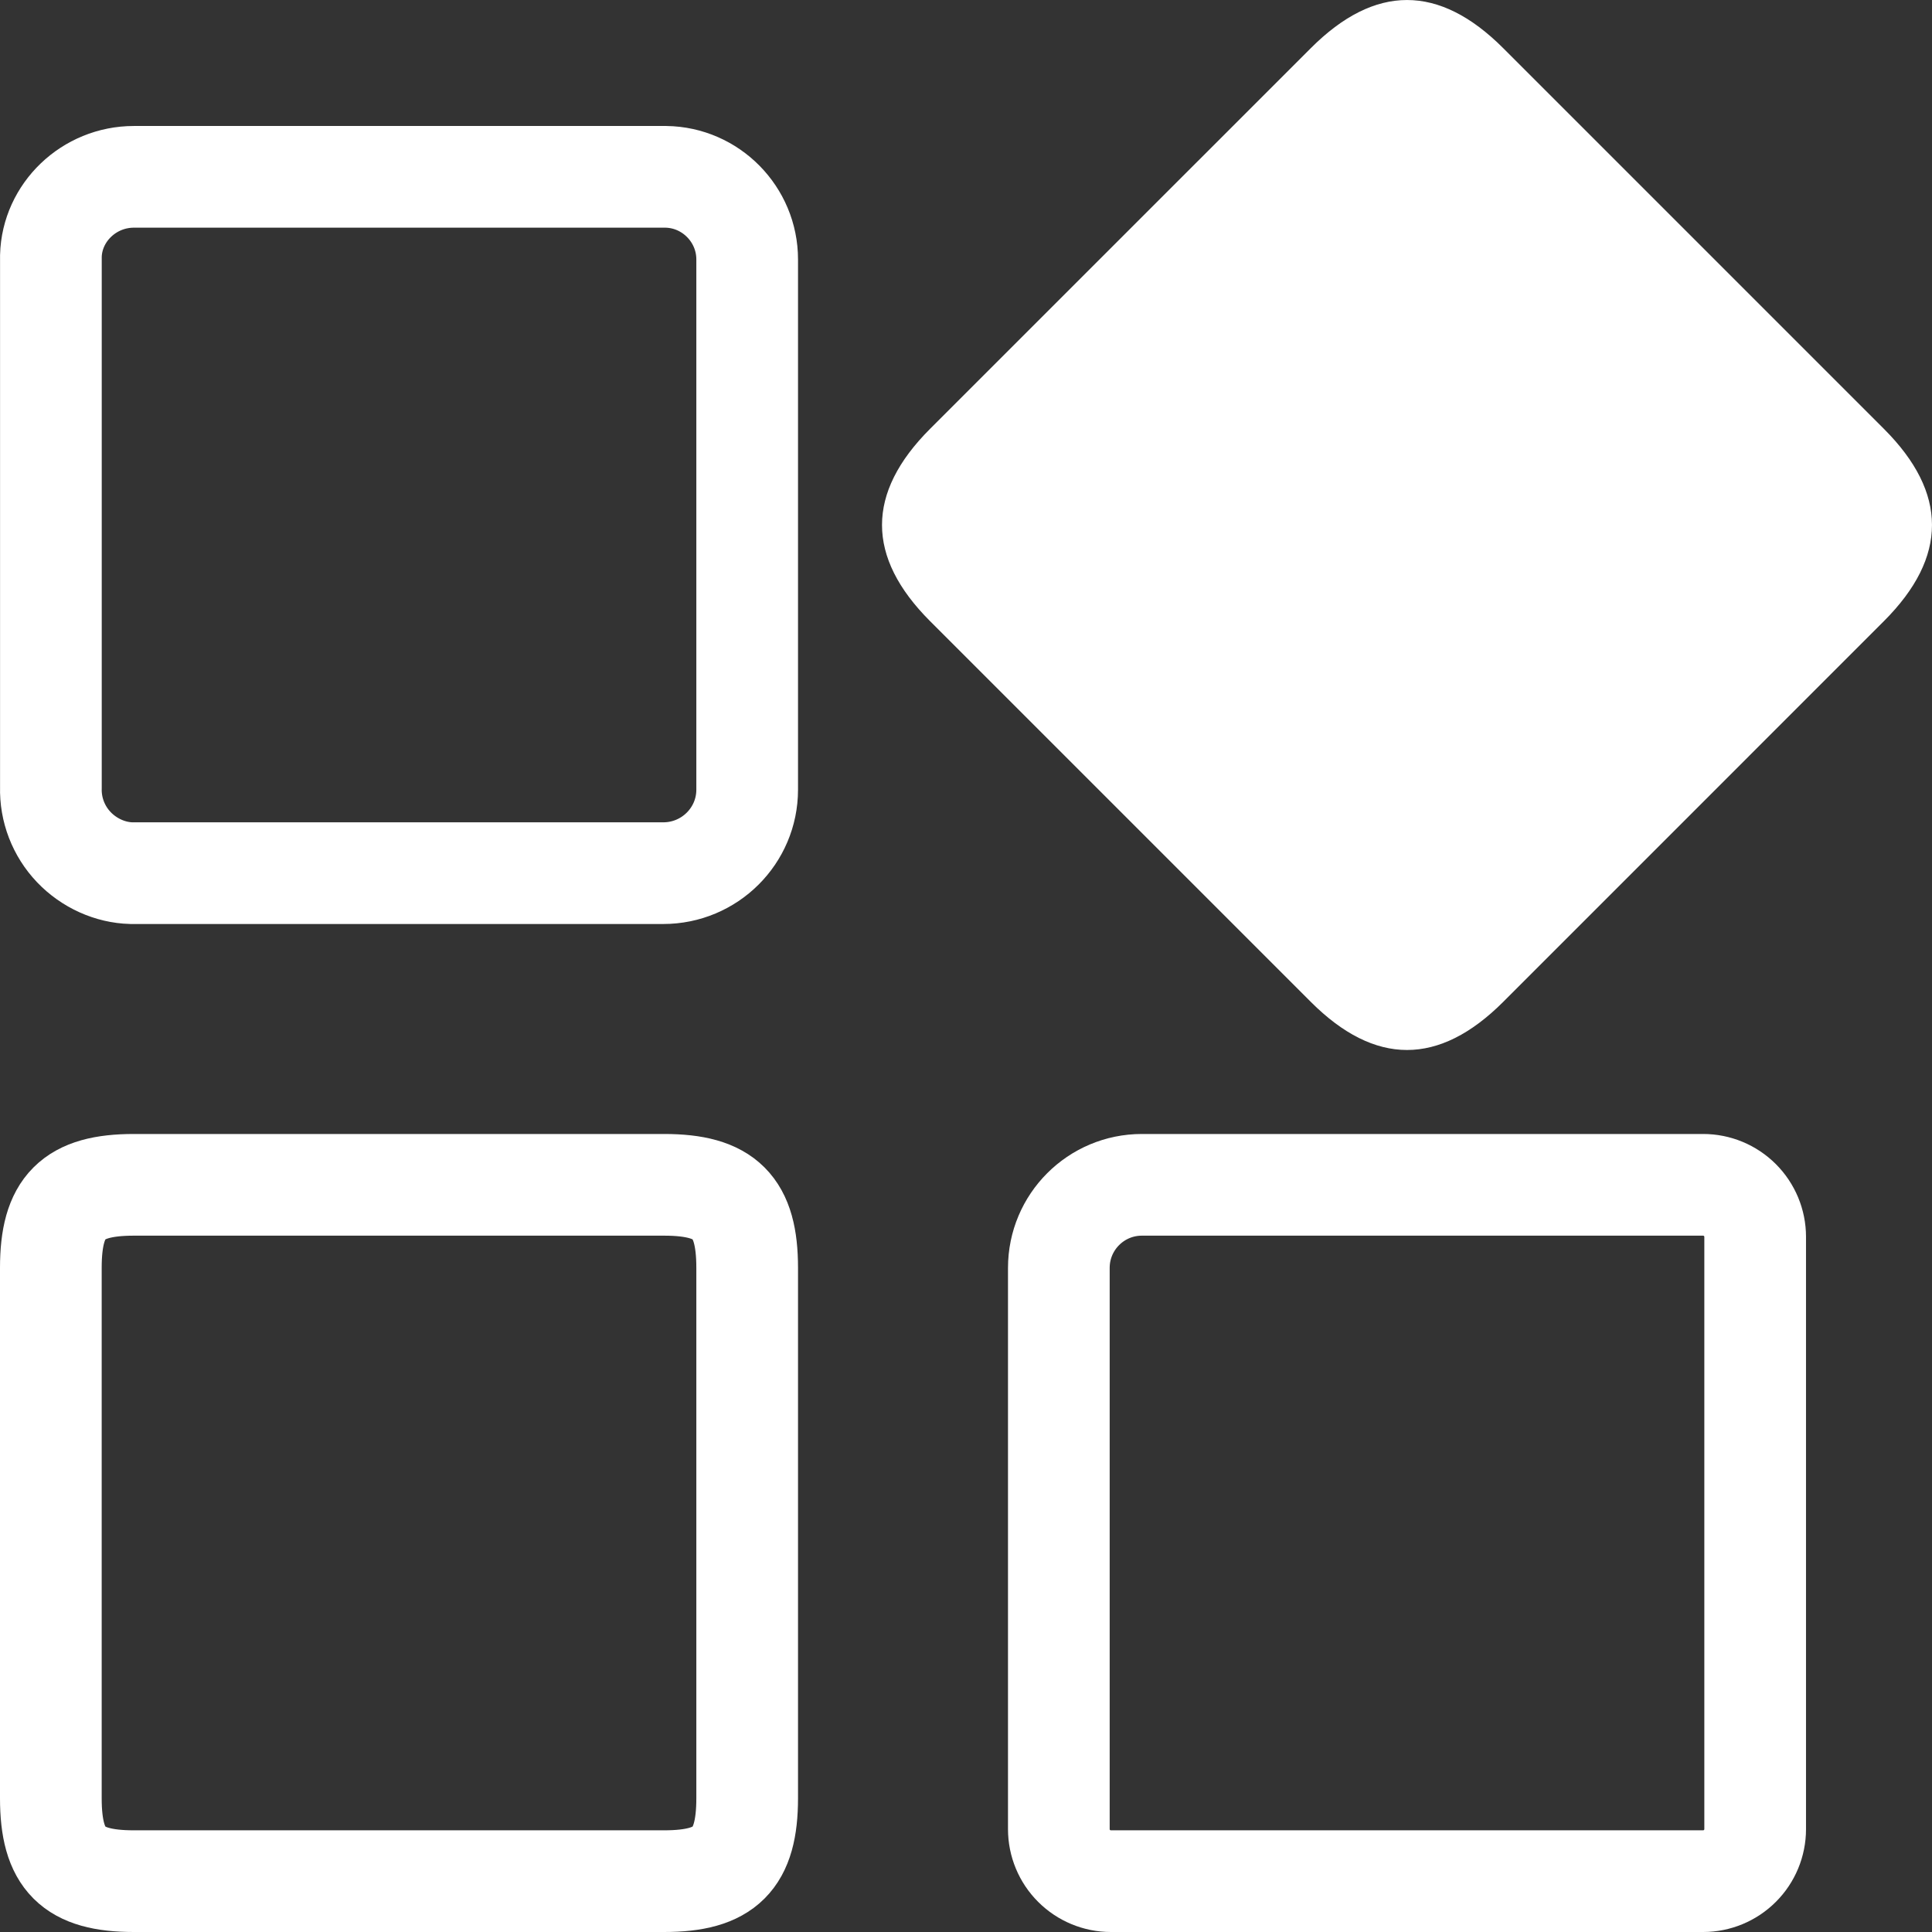
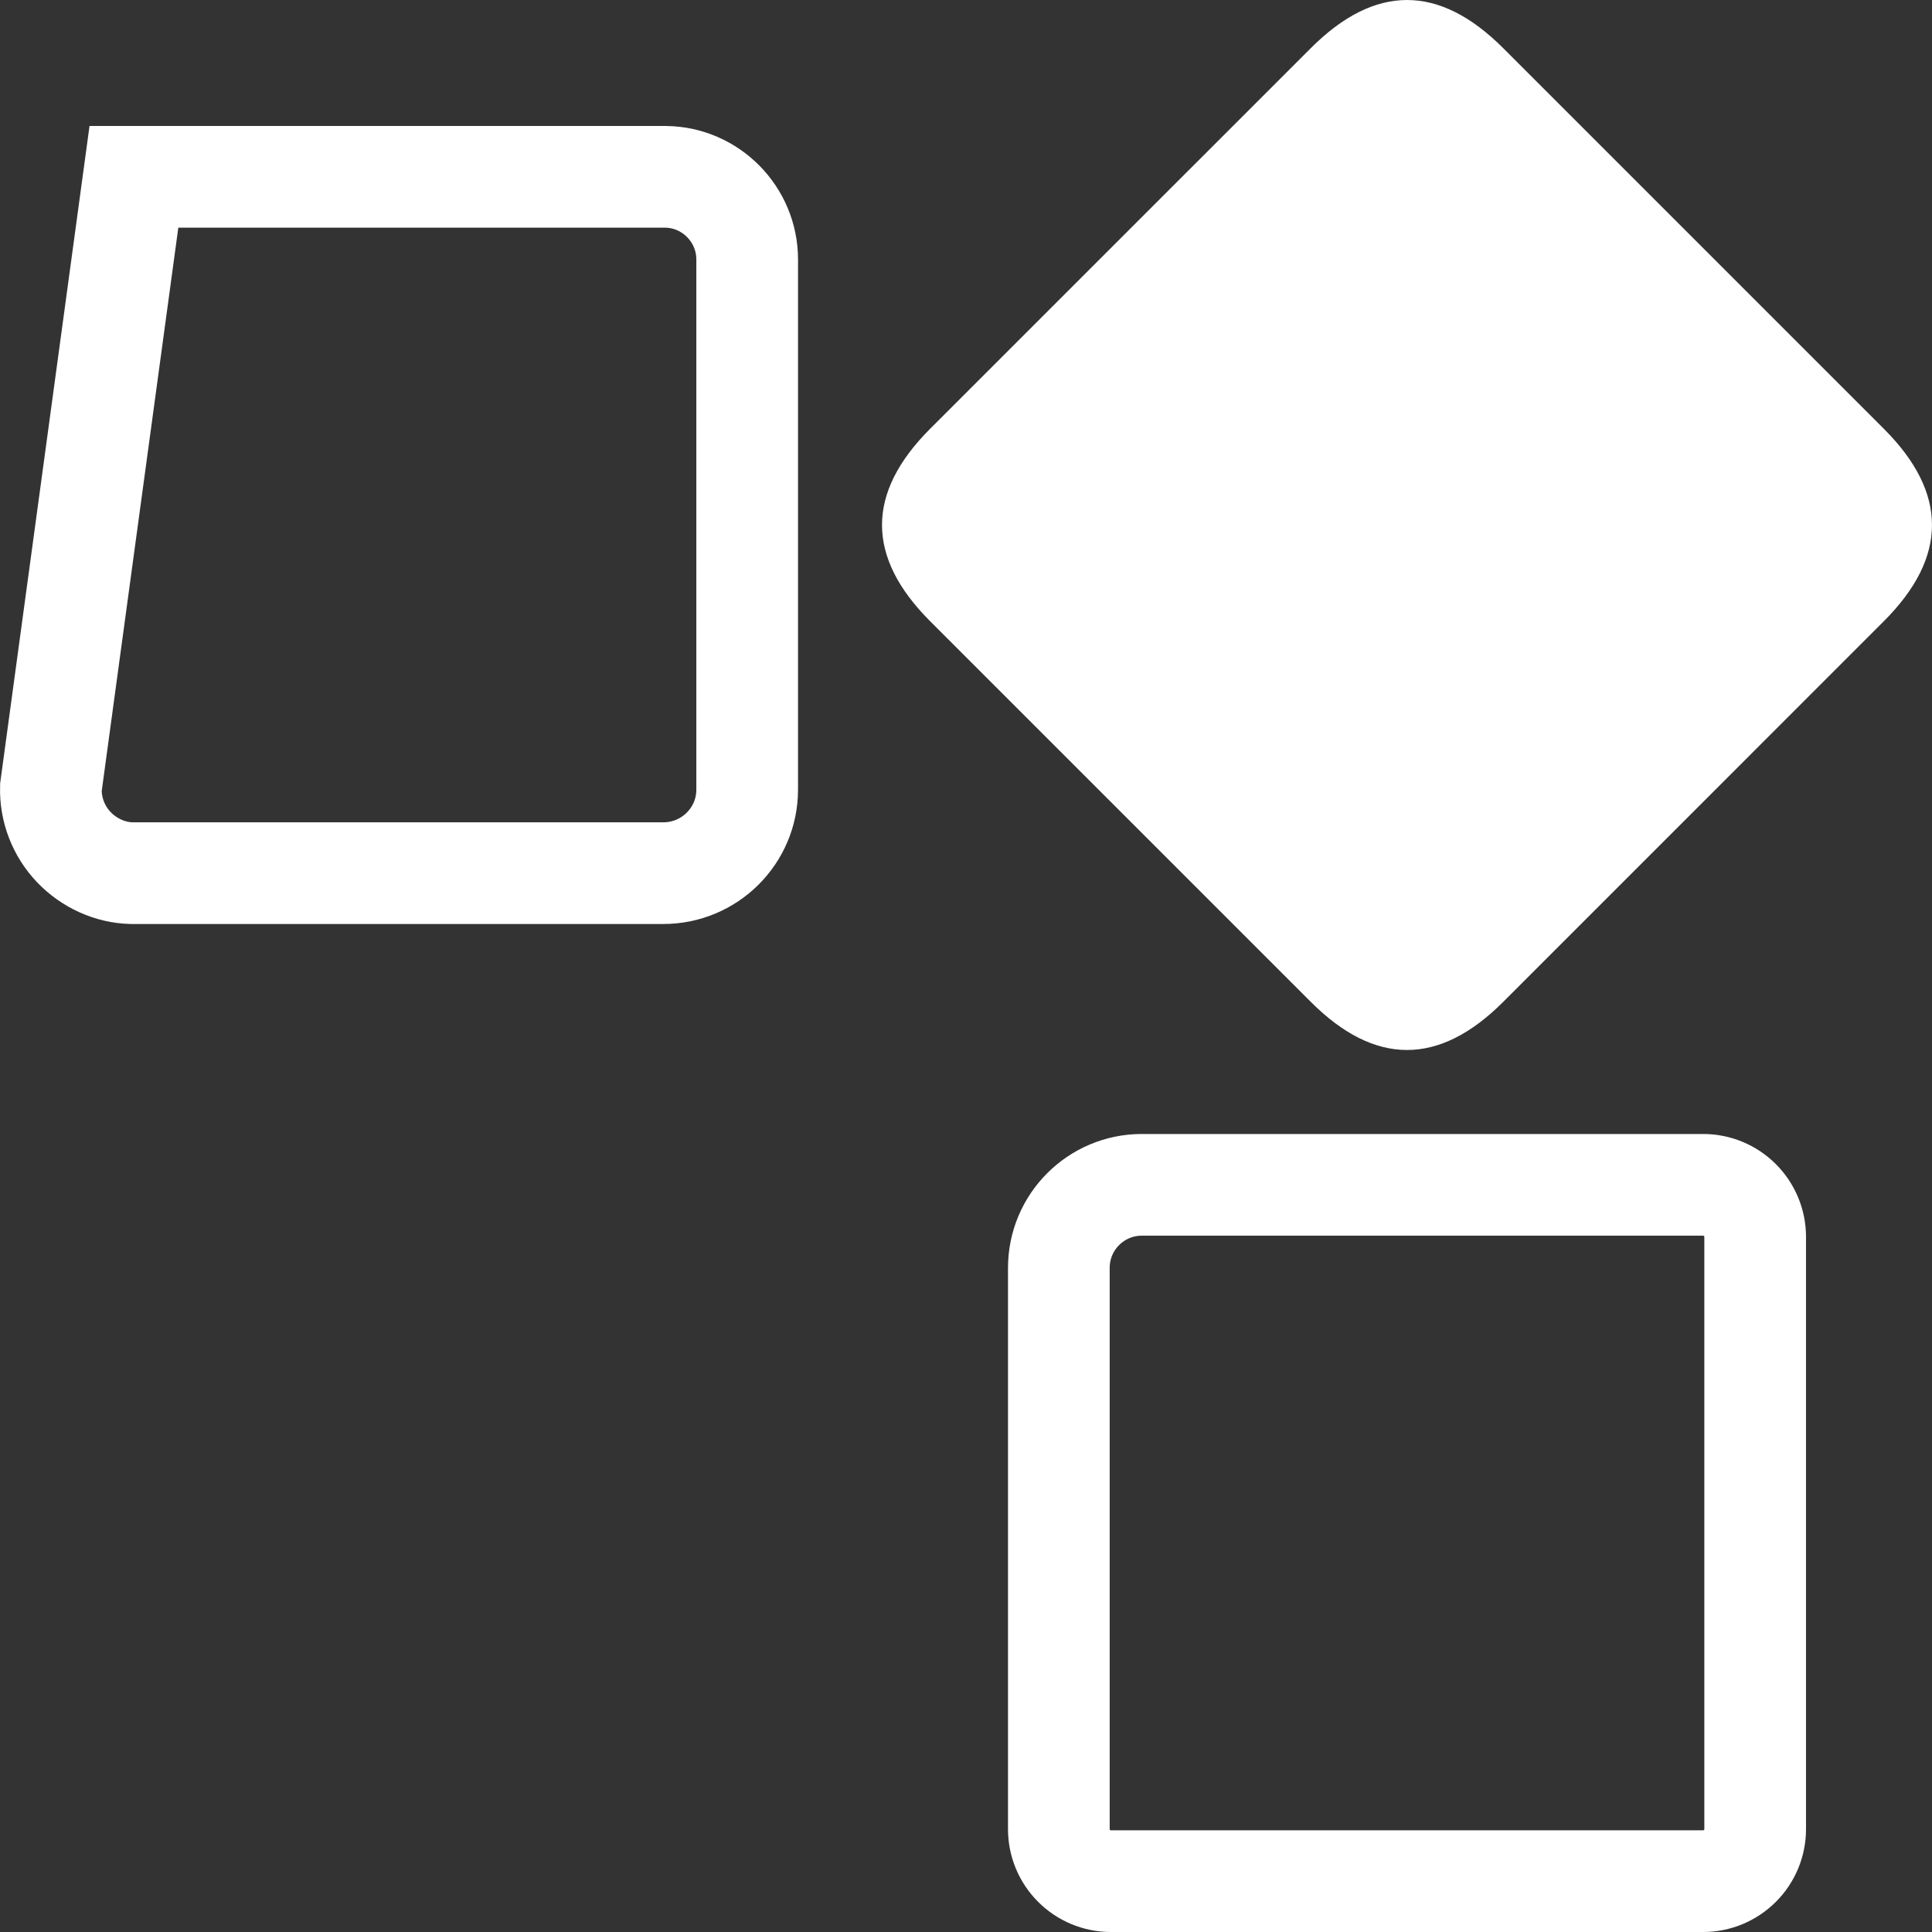
<svg xmlns="http://www.w3.org/2000/svg" width="38px" height="38px" viewBox="0 0 38 38" version="1.1">
  <rect x="0" y="0" width="38" height="38" fill="#333333" stroke="none" />
  <title>应用</title>
  <desc>Created with Sketch.</desc>
  <g id="平板适配" stroke="none" stroke-width="1" fill="none" fill-rule="evenodd">
    <g id="应用界面" transform="translate(-1655, -33)" fill-rule="nonzero">
      <g id="编组-16">
        <g id="编组-13" transform="translate(1154, 12)">
          <g id="应用" transform="translate(501, 21)">
-             <path d="M2.634,3.478 L2.634,3.478 C1.748,3.478 1.024,4.18 1.001,5.033 L1.001,15.489 C0.989,15.924 1.151,16.346 1.452,16.662 C1.753,16.978 2.169,17.163 2.582,17.174 L13.045,17.174 C13.957,17.174 14.696,16.438 14.696,15.532 L14.696,5.103 C14.696,4.215 13.978,3.49 13.097,3.478 L2.634,3.478 Z" id="路径" stroke="#FFFFFF" stroke-width="2" />
-             <path d="M2.633,23.304 C1.43,23.304 1,23.734 1,24.938 L1,35.367 C1,36.57 1.43,37 2.633,37 L13.062,37 C14.266,37 14.696,36.57 14.696,35.367 L14.696,24.938 C14.696,23.734 14.266,23.304 13.062,23.304 L2.633,23.304 Z" id="路径" stroke="#FFFFFF" stroke-width="2" />
+             <path d="M2.634,3.478 L2.634,3.478 L1.001,15.489 C0.989,15.924 1.151,16.346 1.452,16.662 C1.753,16.978 2.169,17.163 2.582,17.174 L13.045,17.174 C13.957,17.174 14.696,16.438 14.696,15.532 L14.696,5.103 C14.696,4.215 13.978,3.49 13.097,3.478 L2.634,3.478 Z" id="路径" stroke="#FFFFFF" stroke-width="2" />
            <path d="M22.459,23.304 C21.557,23.304 20.826,24.036 20.826,24.938 L20.826,35.977 C20.826,36.248 20.934,36.509 21.126,36.7 C21.318,36.892 21.578,37 21.849,37 L33.499,37 C33.77,37 34.03,36.892 34.222,36.7 C34.414,36.509 34.522,36.248 34.522,35.977 L34.522,24.327 C34.522,24.056 34.414,23.796 34.222,23.604 C34.03,23.412 33.77,23.304 33.499,23.304 L22.459,23.304 Z" id="路径" stroke="#FFFFFF" stroke-width="2" />
            <path d="M18.293,8.435 L25.783,0.946 C27.044,-0.315 28.304,-0.315 29.565,0.946 L37.054,8.435 C38.315,9.696 38.315,10.956 37.054,12.217 L29.565,19.707 C28.304,20.967 27.044,20.967 25.783,19.707 L18.293,12.217 C17.033,10.956 17.033,9.696 18.293,8.435 Z" id="路径" fill="#FFFFFF" />
          </g>
        </g>
      </g>
    </g>
  </g>
</svg>